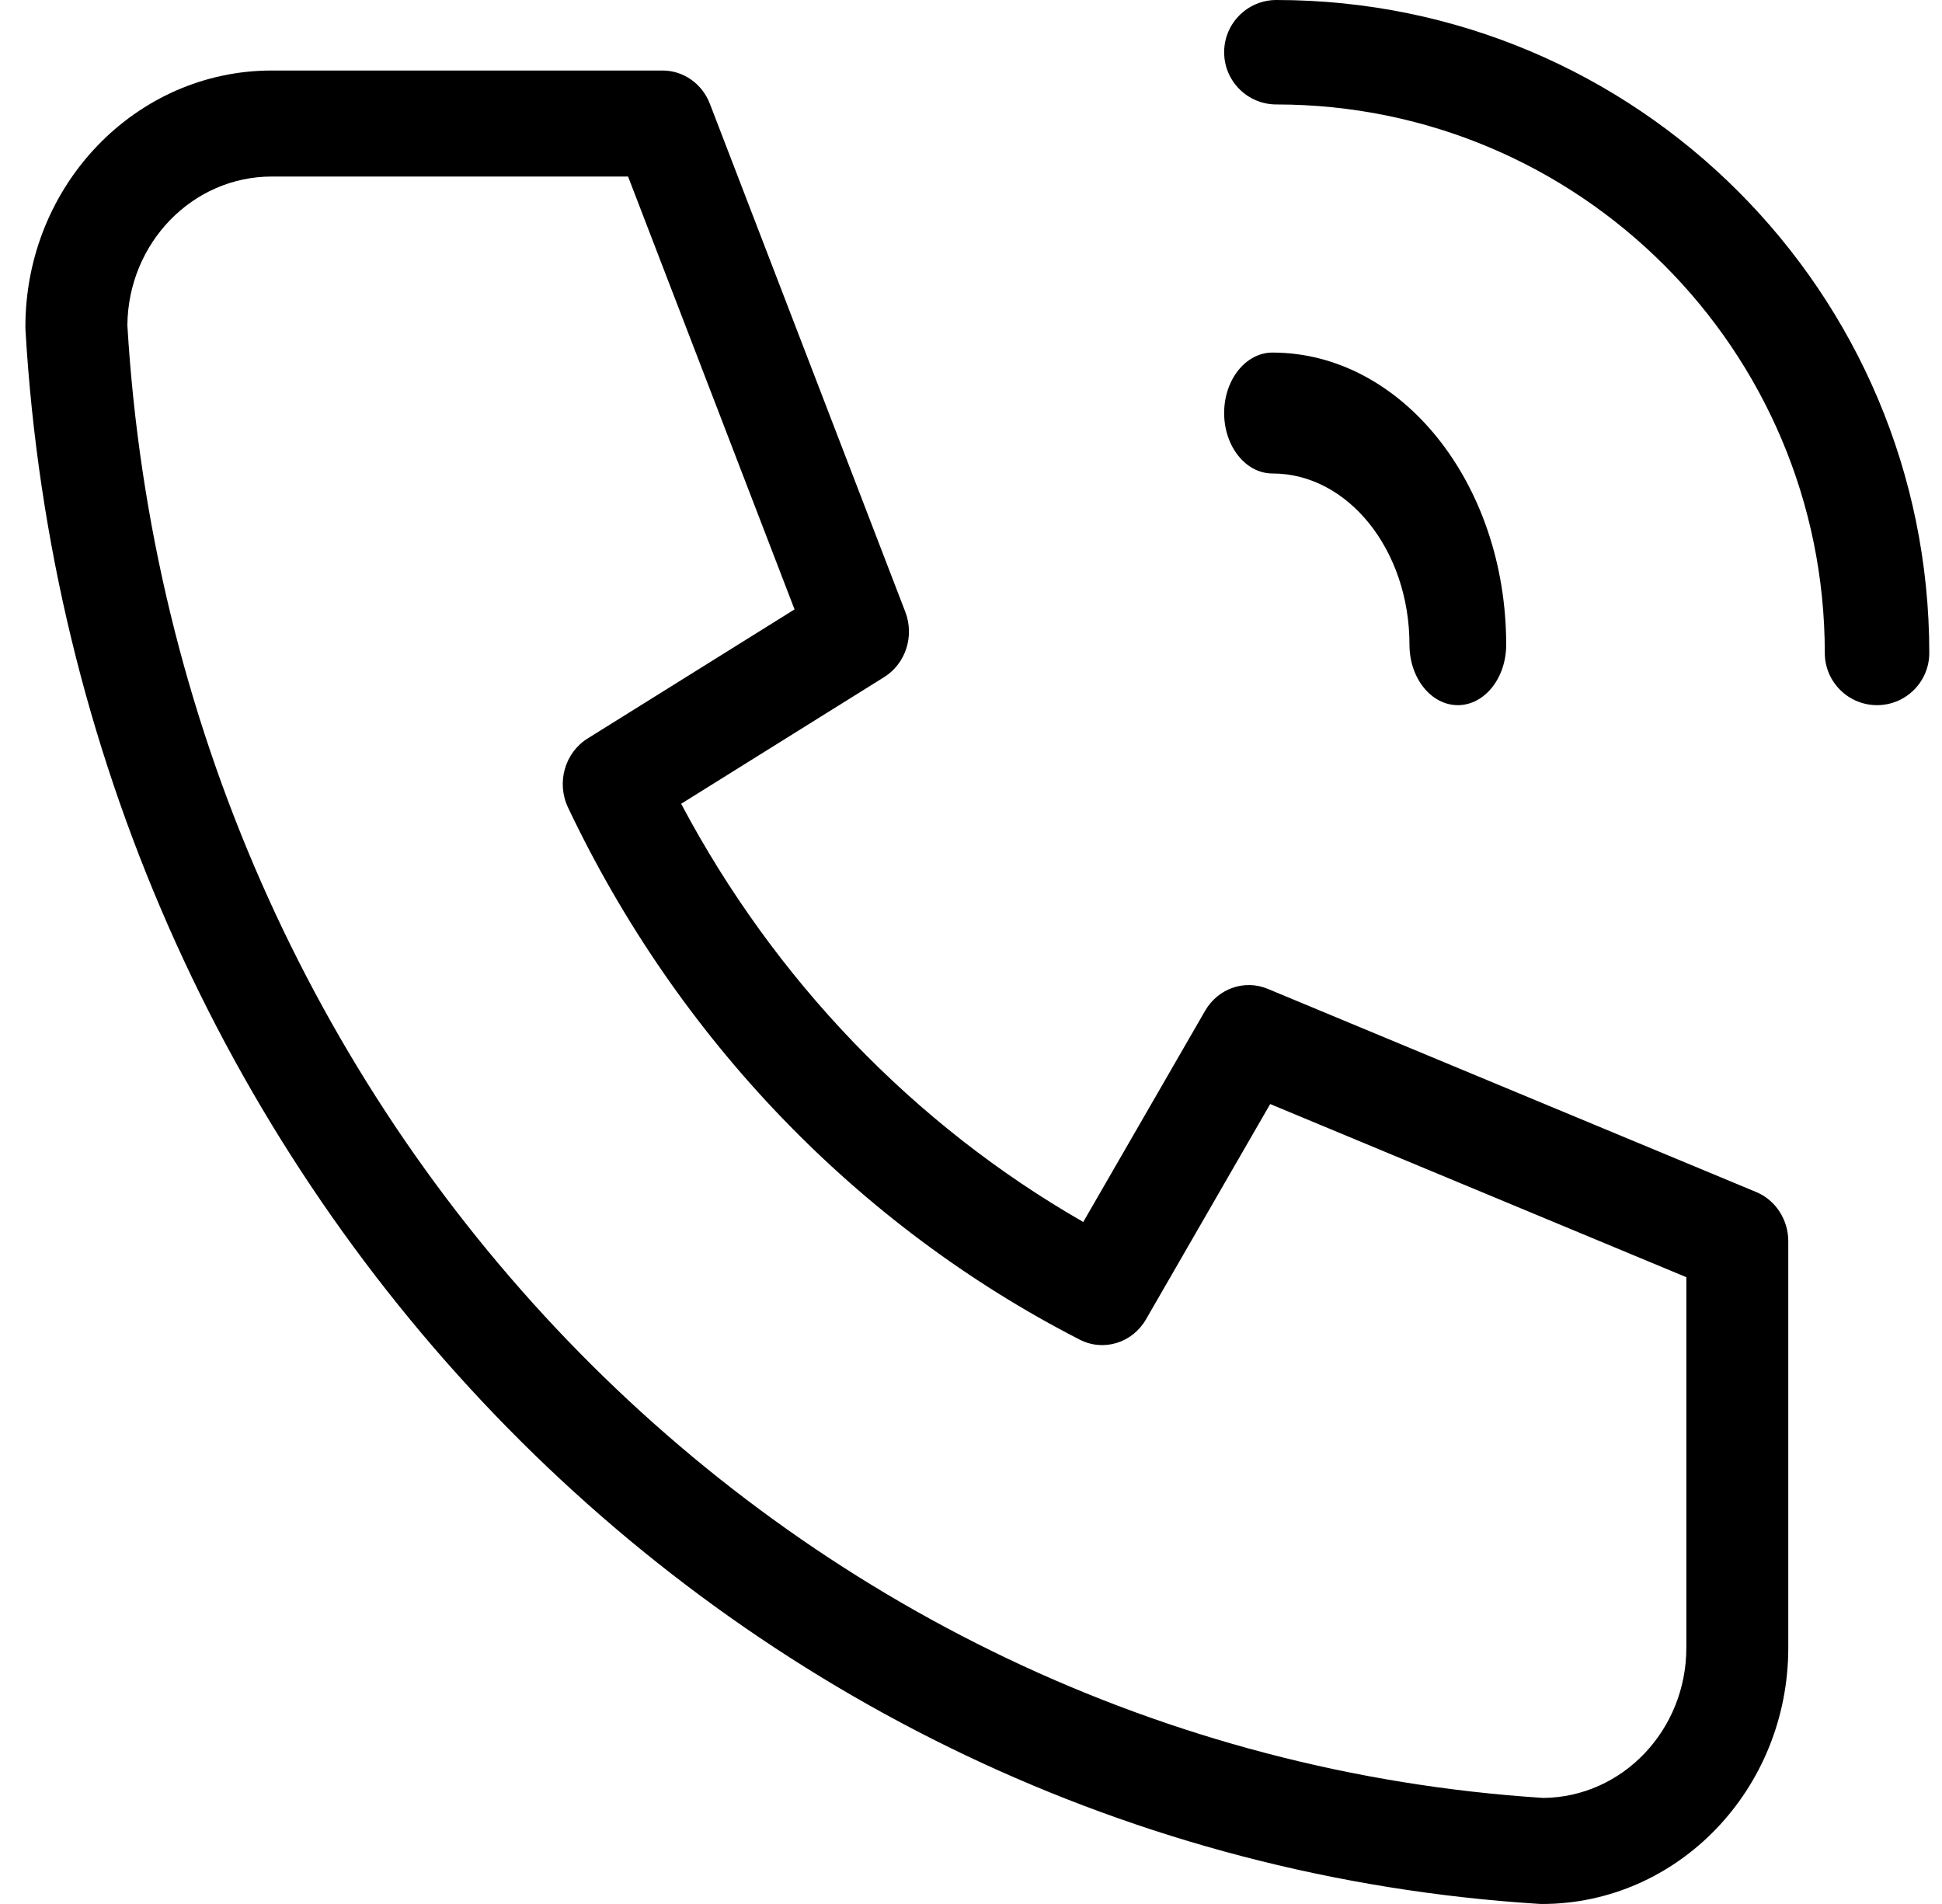
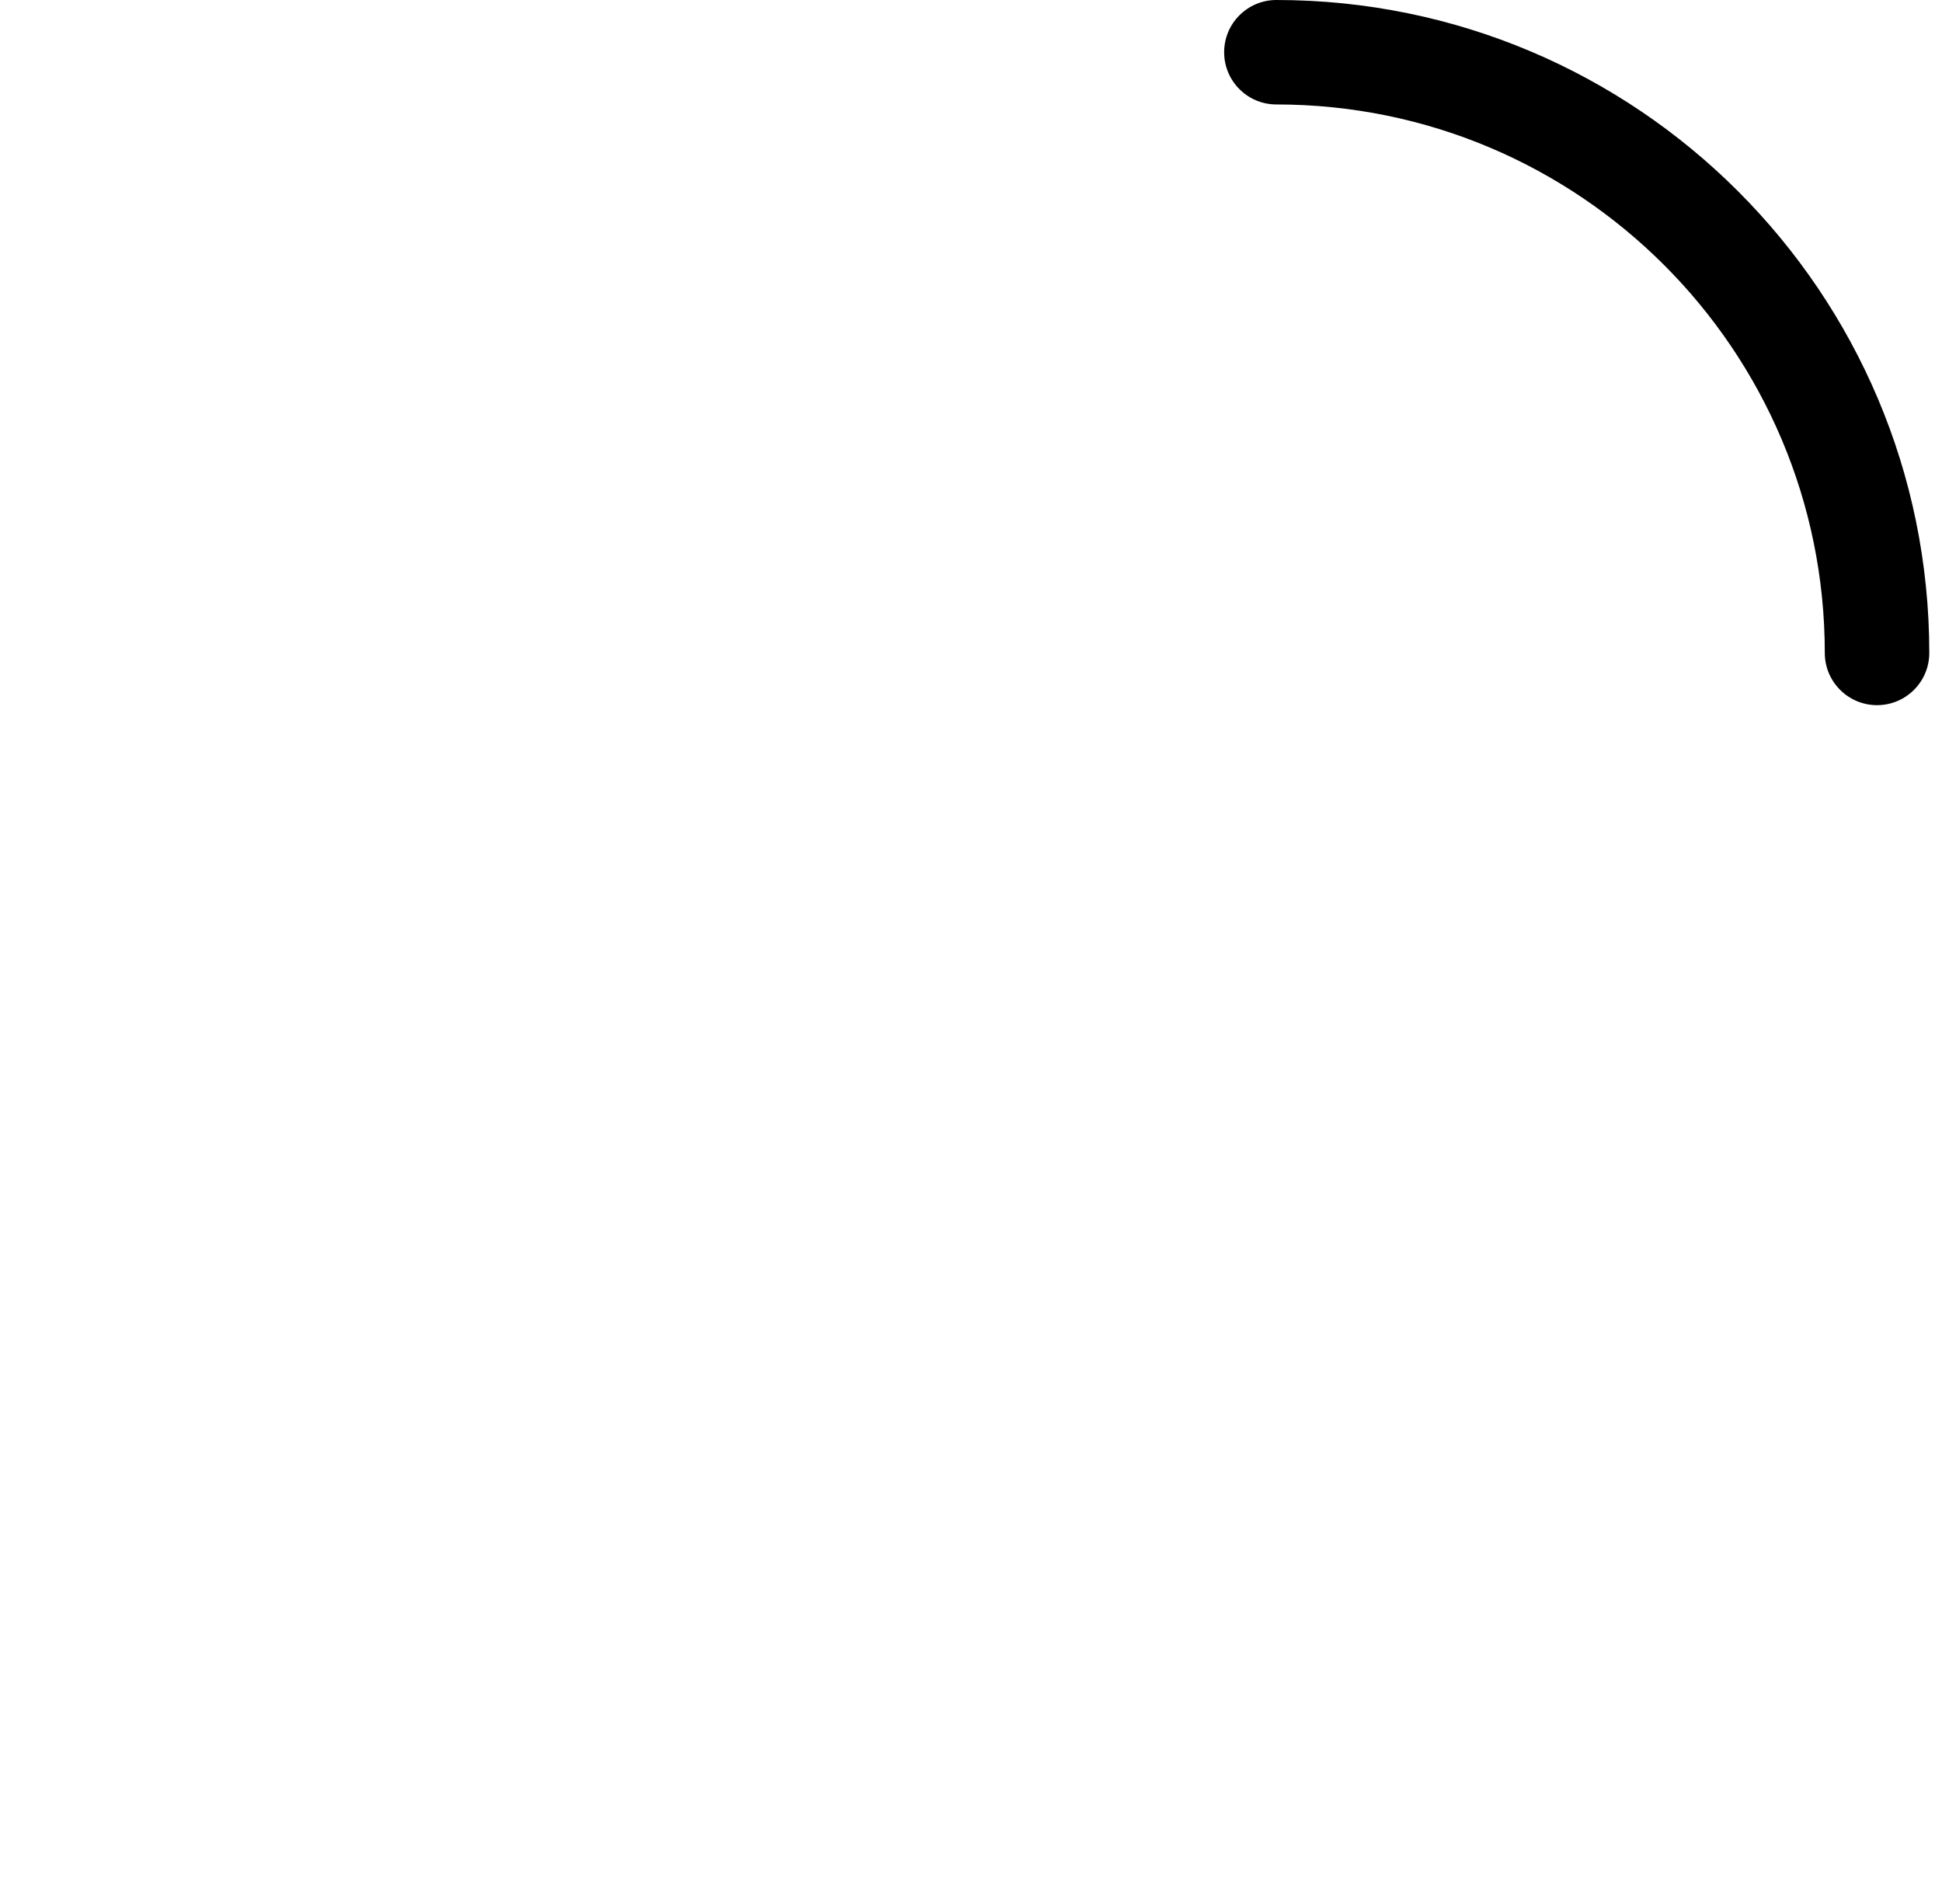
<svg xmlns="http://www.w3.org/2000/svg" width="51" height="50" viewBox="0 0 51 50" fill="none">
-   <path fill-rule="evenodd" clip-rule="evenodd" d="M3.345 8.541C4.582 29.344 20.529 45.929 40.531 47.215C42.608 47.194 44.286 45.436 44.286 43.271V33.54L33.357 28.993L30.095 34.648C29.736 35.269 28.98 35.5 28.355 35.18C22.519 32.187 17.795 27.274 14.917 21.205C14.609 20.555 14.832 19.768 15.429 19.395L20.866 16.003L16.494 4.636H7.137C5.055 4.636 3.365 6.381 3.345 8.541ZM0.667 8.581C0.667 4.865 3.564 1.852 7.137 1.852H17.401C17.948 1.852 18.44 2.198 18.643 2.727L23.775 16.069C24.019 16.704 23.784 17.429 23.221 17.78L17.888 21.108C20.34 25.732 24.001 29.54 28.448 32.09L31.648 26.544C31.986 25.958 32.683 25.714 33.293 25.968L46.122 31.304C46.63 31.516 46.963 32.028 46.963 32.597V43.271C46.963 46.987 44.066 50 40.493 50C40.466 50 40.439 49.999 40.412 49.997C19.024 48.646 1.969 30.909 0.669 8.665C0.668 8.637 0.667 8.609 0.667 8.581Z" fill="black" style="fill:black;fill-opacity:1;" />
-   <path fill-rule="evenodd" clip-rule="evenodd" d="M32.148 10.847C32.148 9.97 32.716 9.259 33.417 9.259C36.807 9.259 39.555 12.694 39.555 16.931C39.555 17.808 38.986 18.518 38.285 18.518C37.584 18.518 37.015 17.808 37.015 16.931C37.015 14.447 35.404 12.434 33.417 12.434C32.716 12.434 32.148 11.723 32.148 10.847Z" fill="black" style="fill:black;fill-opacity:1;" />
  <path fill-rule="evenodd" clip-rule="evenodd" d="M32.148 1.372C32.148 0.614 32.762 0 33.519 0C42.989 0 50.666 7.677 50.666 17.147C50.666 17.904 50.052 18.518 49.294 18.518C48.537 18.518 47.922 17.904 47.922 17.147C47.922 9.192 41.474 2.743 33.519 2.743C32.762 2.743 32.148 2.129 32.148 1.372Z" fill="black" style="fill:black;fill-opacity:1;" />
</svg>